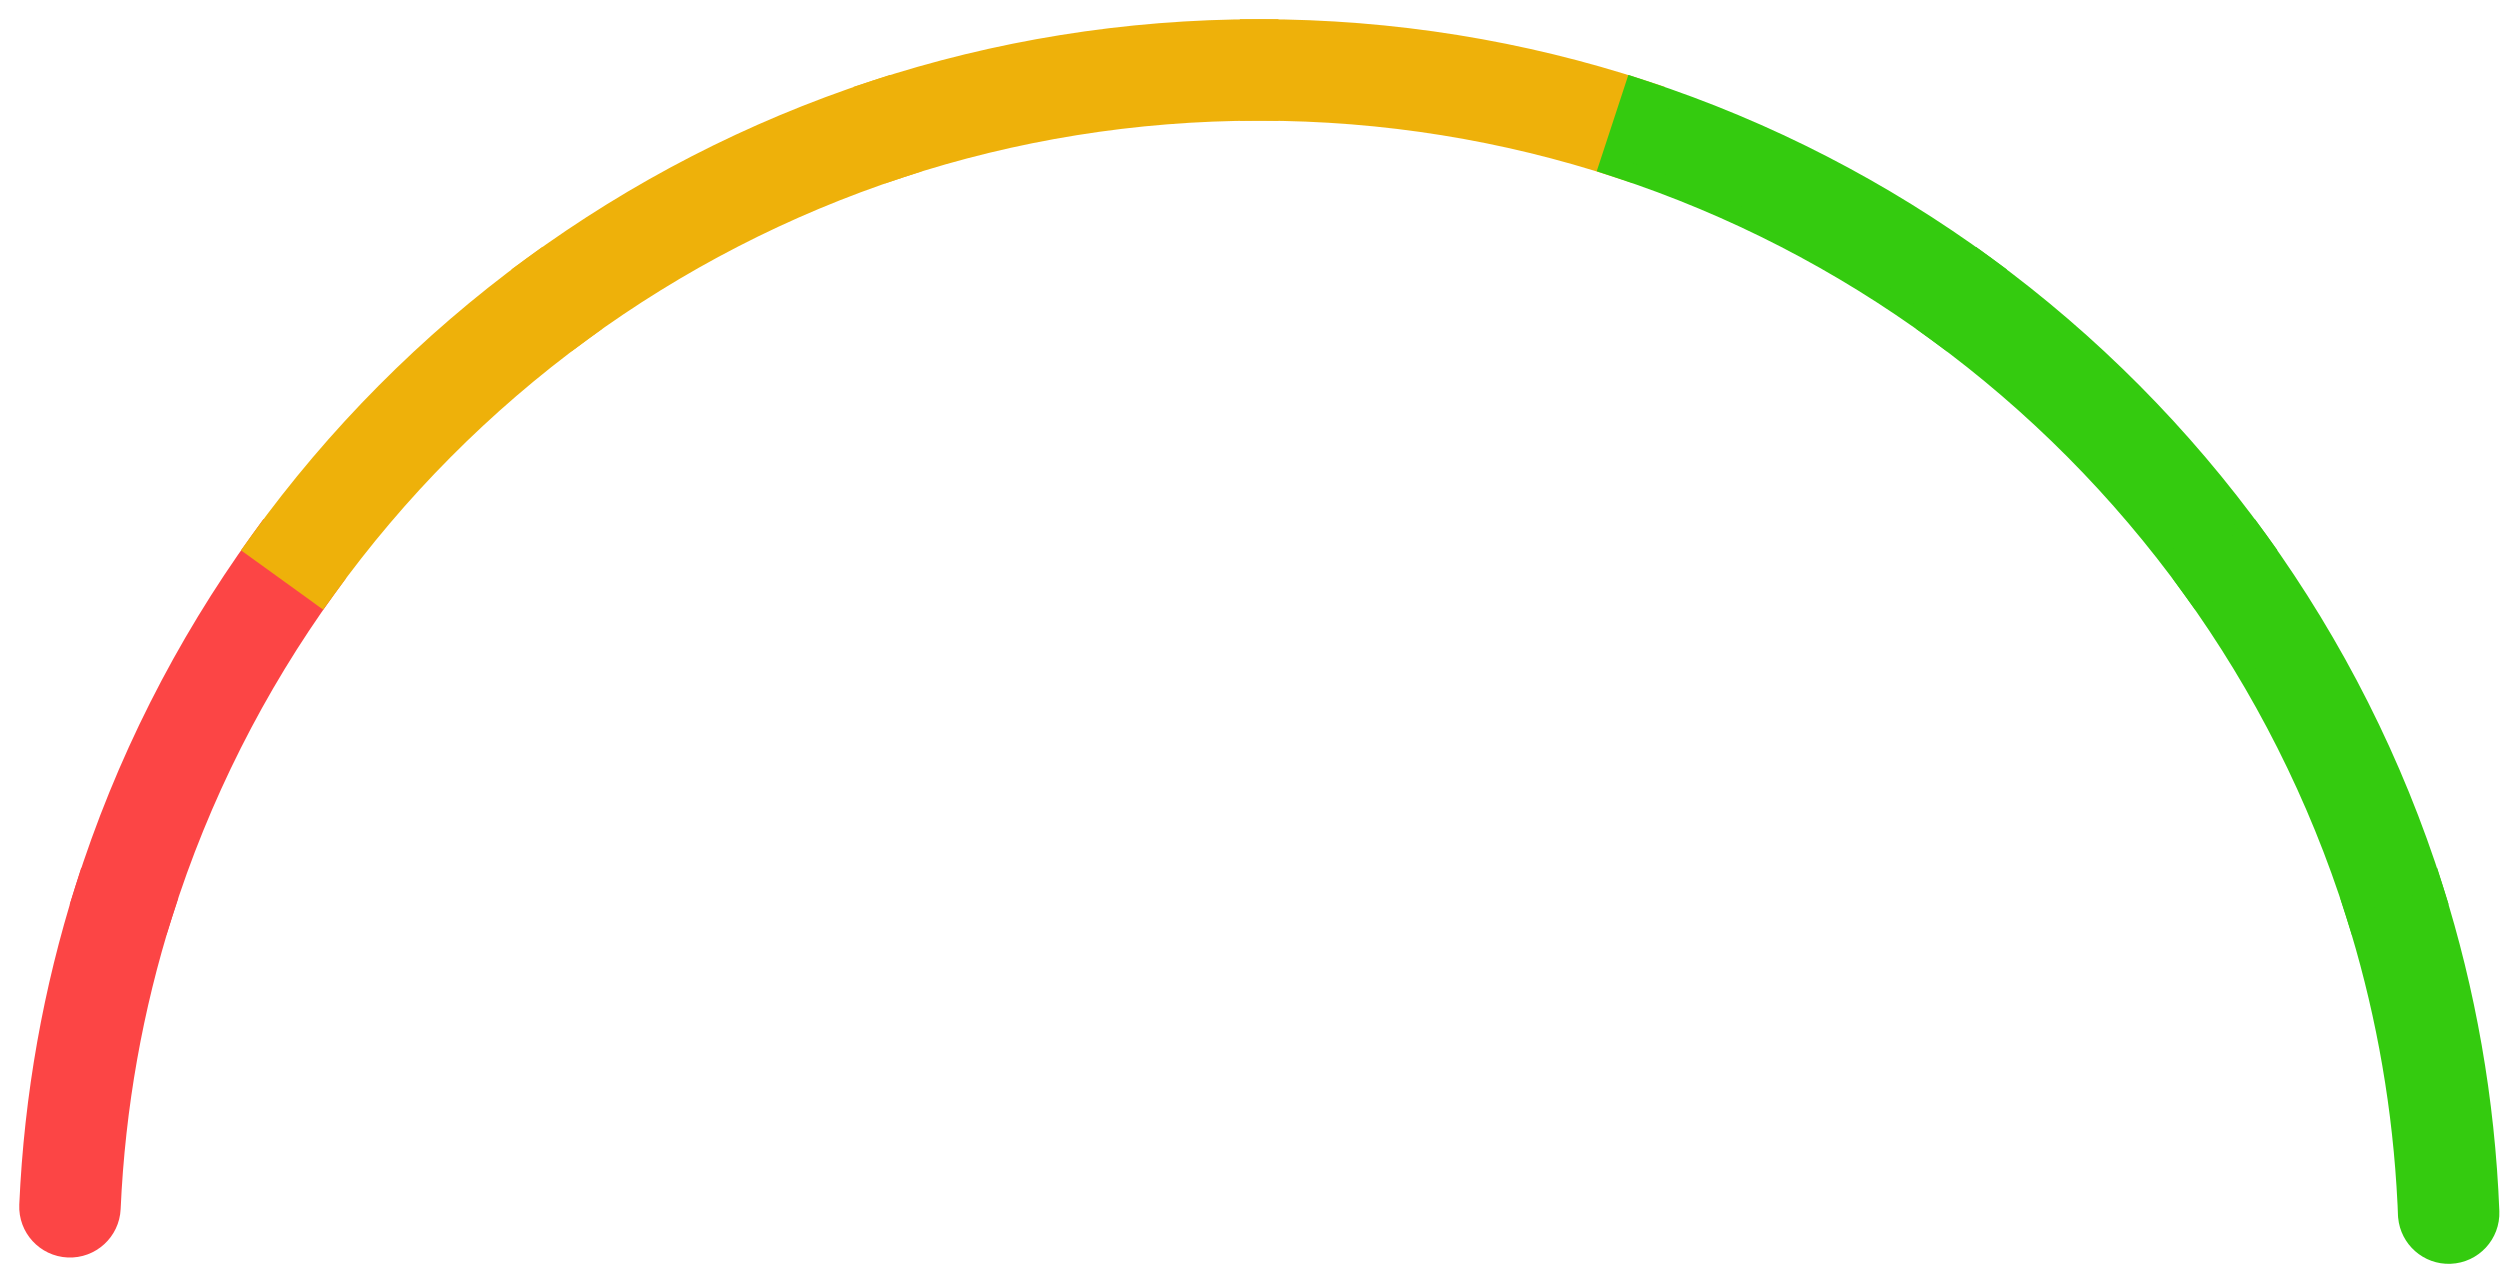
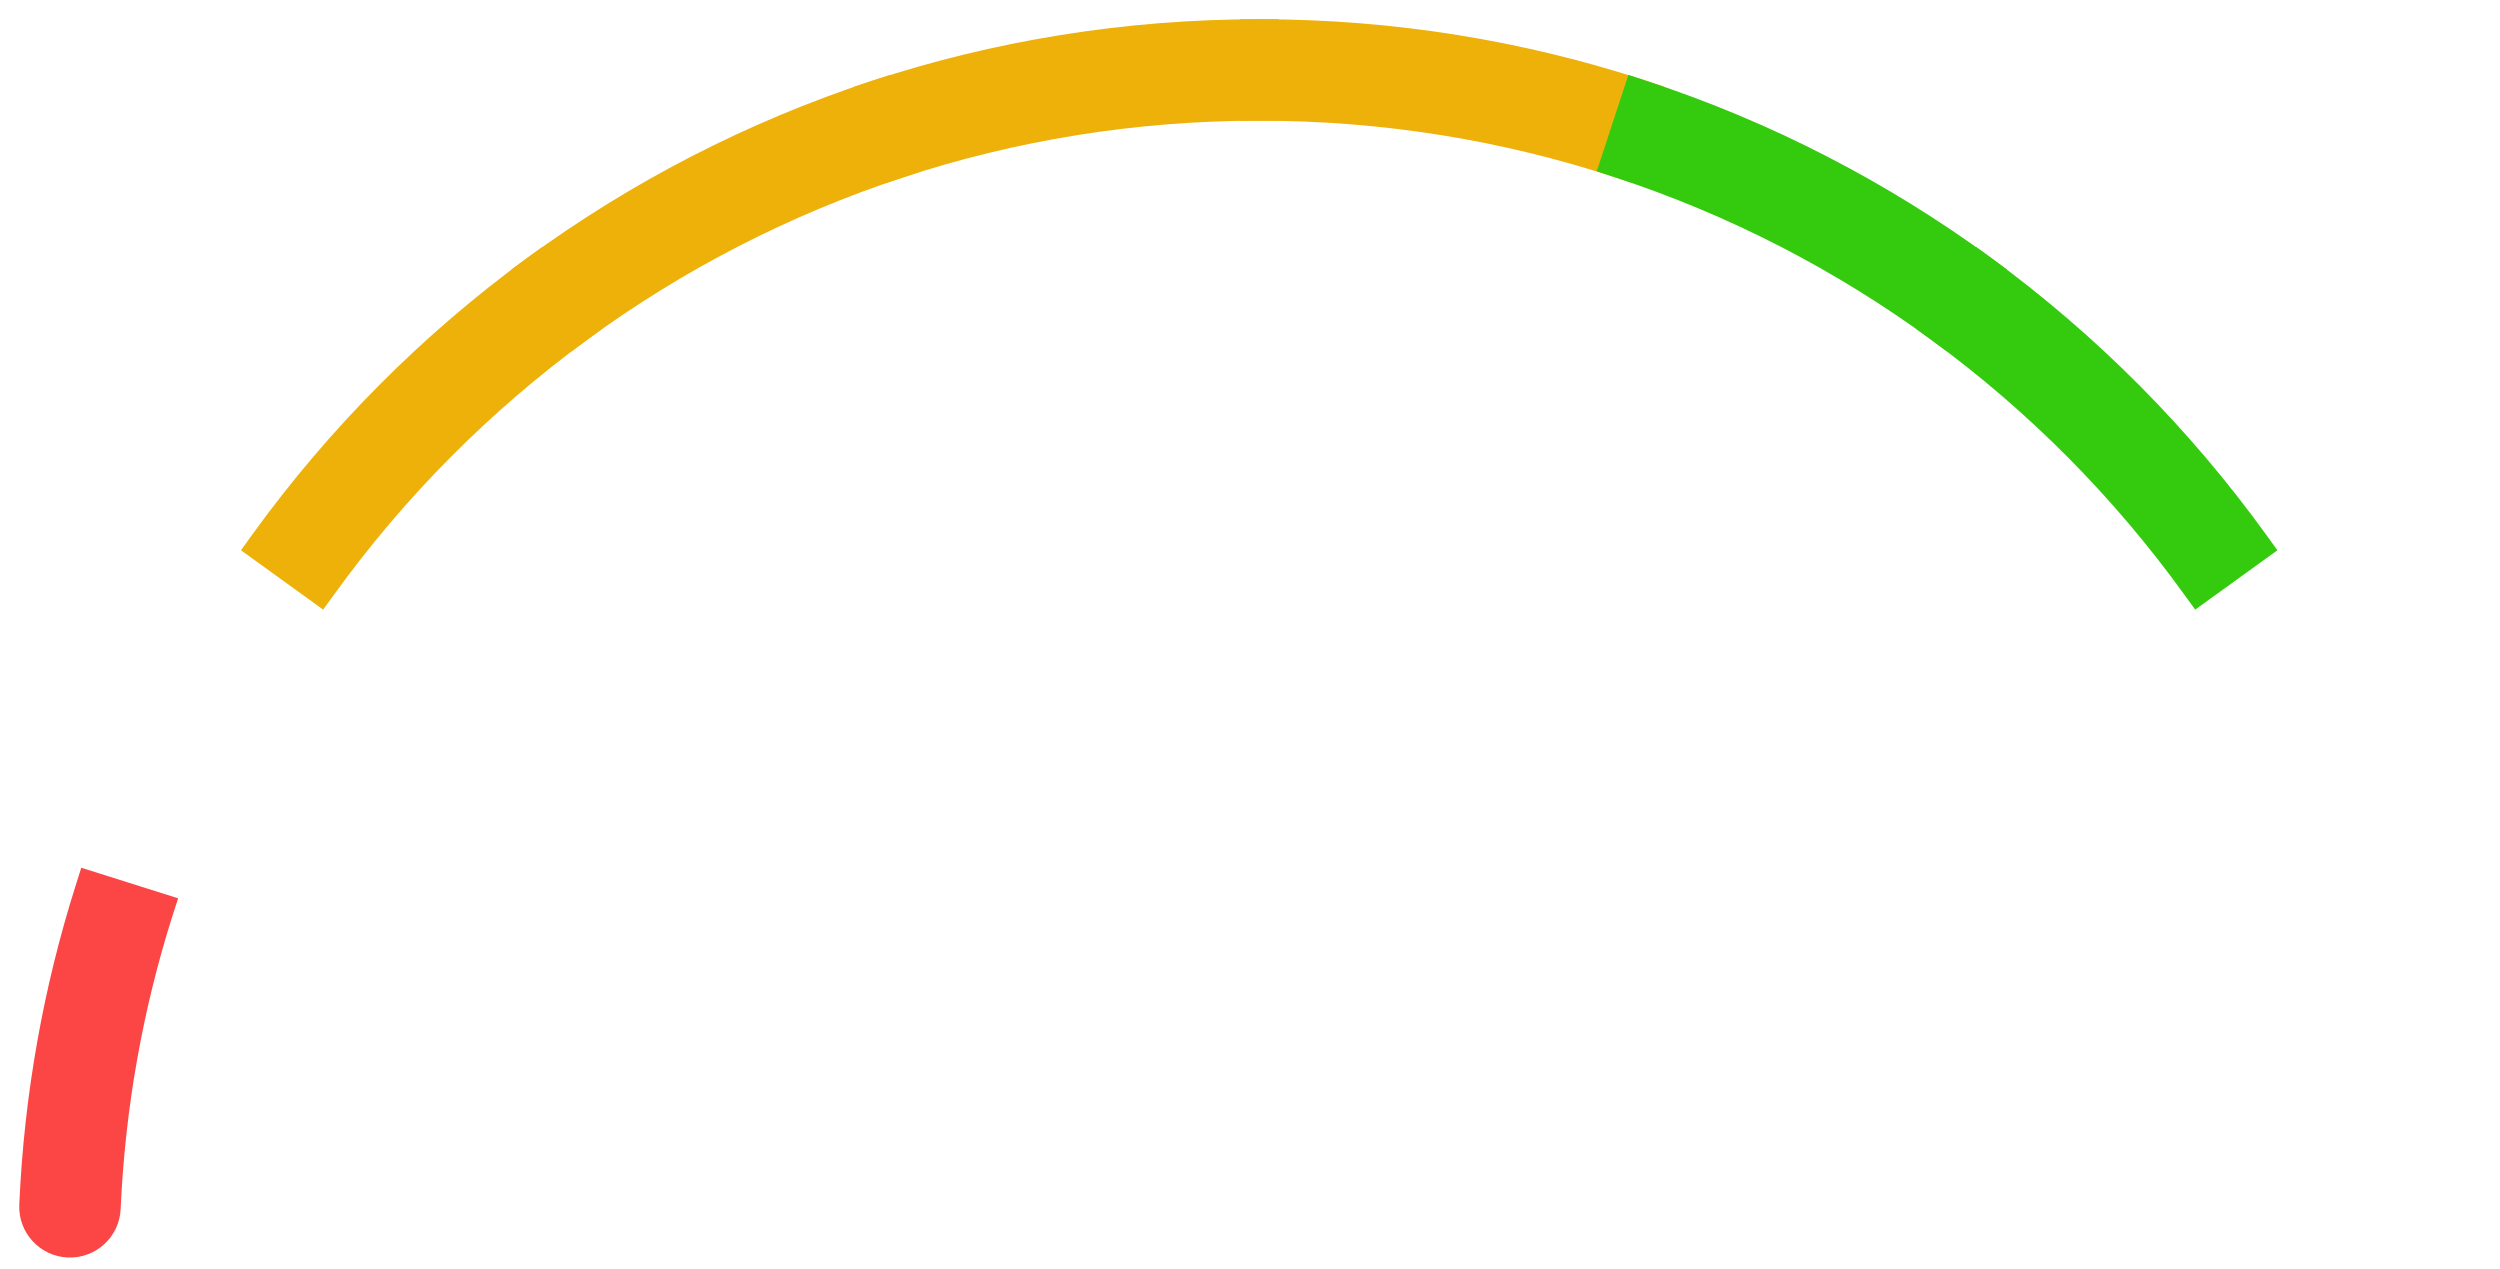
<svg xmlns="http://www.w3.org/2000/svg" fill="none" height="100%" overflow="visible" preserveAspectRatio="none" style="display: block;" viewBox="0 0 65 33" width="100%">
  <g id="outline segments">
    <path d="M2.515 22.95L4.076 23.443L4.316 23.519L4.239 23.757C3.47 26.192 3.005 28.763 2.887 31.425C2.861 32.014 2.361 32.471 1.772 32.445C1.182 32.419 0.725 31.92 0.751 31.33C0.877 28.479 1.376 25.724 2.201 23.113L2.276 22.875L2.515 22.95Z" fill="#FC4545" id="50-55 (Stroke)" stroke="#FC4545" stroke-width="0.5" />
-     <path d="M7.109 13.992L8.437 14.95L8.639 15.097L8.492 15.299C6.653 17.847 5.207 20.696 4.24 23.757L4.164 23.995L3.926 23.92L2.365 23.427L2.126 23.352L2.201 23.114C3.238 19.831 4.79 16.778 6.76 14.048L6.906 13.846L7.109 13.992Z" fill="#FC4545" id="55-60 (Stroke)" stroke="#FC4545" stroke-width="0.5" />
    <path d="M14.198 6.968L15.165 8.289L15.312 8.491L15.111 8.639C12.571 10.497 10.335 12.747 8.493 15.3L8.346 15.502L8.144 15.355L6.816 14.397L6.614 14.251L6.759 14.049C8.733 11.315 11.128 8.904 13.848 6.913L14.05 6.766L14.198 6.968Z" fill="#EEB10A" id="60-65 (Stroke)" stroke="#EEB10A" stroke-width="0.5" />
    <path d="M23.059 2.501L23.57 4.057L23.648 4.294L23.41 4.373C20.406 5.359 17.611 6.809 15.111 8.638L14.909 8.786L14.761 8.585L13.794 7.263L13.646 7.061L13.848 6.914C16.527 4.953 19.523 3.399 22.744 2.341L22.981 2.263L23.059 2.501Z" fill="#EEB10A" id="65-70 (Stroke)" stroke="#EEB10A" stroke-width="0.5" />
    <path d="M32.989 0.75V2.888H32.739C29.479 2.888 26.344 3.409 23.41 4.372L23.173 4.45L23.095 4.213L22.584 2.656L22.506 2.419L22.744 2.341C25.89 1.308 29.25 0.75 32.739 0.75H32.989Z" fill="#EEB10A" id="70-75 (Stroke)" stroke="#EEB10A" stroke-width="0.5" />
    <path d="M32.739 0.75C36.227 0.75 39.588 1.308 42.734 2.341L42.971 2.419L42.893 2.656L42.382 4.213L42.305 4.45L42.067 4.372C39.133 3.409 35.998 2.888 32.739 2.888H32.489V0.75H32.739Z" fill="#EEB10A" id="75-80 (Stroke)" stroke="#EEB10A" stroke-width="0.5" />
-     <path d="M42.734 2.341C45.956 3.399 48.951 4.953 51.63 6.914L51.831 7.061L51.684 7.263L50.717 8.585L50.568 8.786L50.367 8.638C47.867 6.808 45.072 5.359 42.067 4.373L41.83 4.294L41.908 4.057L42.419 2.501L42.497 2.263L42.734 2.341Z" fill="#34CB0F" id="80-85 (Stroke)" stroke="#34CB0F" stroke-width="0.5" />
+     <path d="M42.734 2.341C45.956 3.399 48.951 4.953 51.63 6.914L51.831 7.061L51.684 7.263L50.717 8.585L50.568 8.786L50.367 8.638C47.867 6.808 45.072 5.359 42.067 4.373L41.83 4.294L41.908 4.057L42.419 2.501L42.497 2.263Z" fill="#34CB0F" id="80-85 (Stroke)" stroke="#34CB0F" stroke-width="0.5" />
    <path d="M51.63 6.913C54.35 8.904 56.744 11.315 58.718 14.049L58.864 14.251L58.662 14.397L57.334 15.355L57.131 15.502L56.984 15.3C55.142 12.747 52.907 10.497 50.367 8.639L50.165 8.491L50.312 8.289L51.28 6.968L51.428 6.766L51.63 6.913Z" fill="#34CB0F" id="85-90 (Stroke)" stroke="#34CB0F" stroke-width="0.5" />
-     <path d="M58.718 14.048C60.688 16.778 62.239 19.831 63.276 23.114L63.351 23.352L63.113 23.427L61.551 23.92L61.313 23.995L61.238 23.757C60.271 20.696 58.823 17.847 56.984 15.299L56.839 15.097L57.041 14.95L58.369 13.992L58.571 13.846L58.718 14.048Z" fill="#34CB0F" id="90-95 (Stroke)" stroke="#34CB0F" stroke-width="0.5" />
-     <path d="M63.276 23.113C64.117 25.776 64.619 28.588 64.733 31.499C64.756 32.089 64.296 32.586 63.707 32.609C63.136 32.632 62.652 32.201 62.601 31.638L62.6 31.632L62.597 31.589V31.584L62.587 31.328L62.559 30.837C62.403 28.384 61.95 26.012 61.238 23.757L61.163 23.519L61.401 23.443L62.962 22.95L63.201 22.875L63.276 23.113Z" fill="#34CB0F" id="95-100 (Stroke)" stroke="#34CB0F" stroke-width="0.5" />
  </g>
</svg>